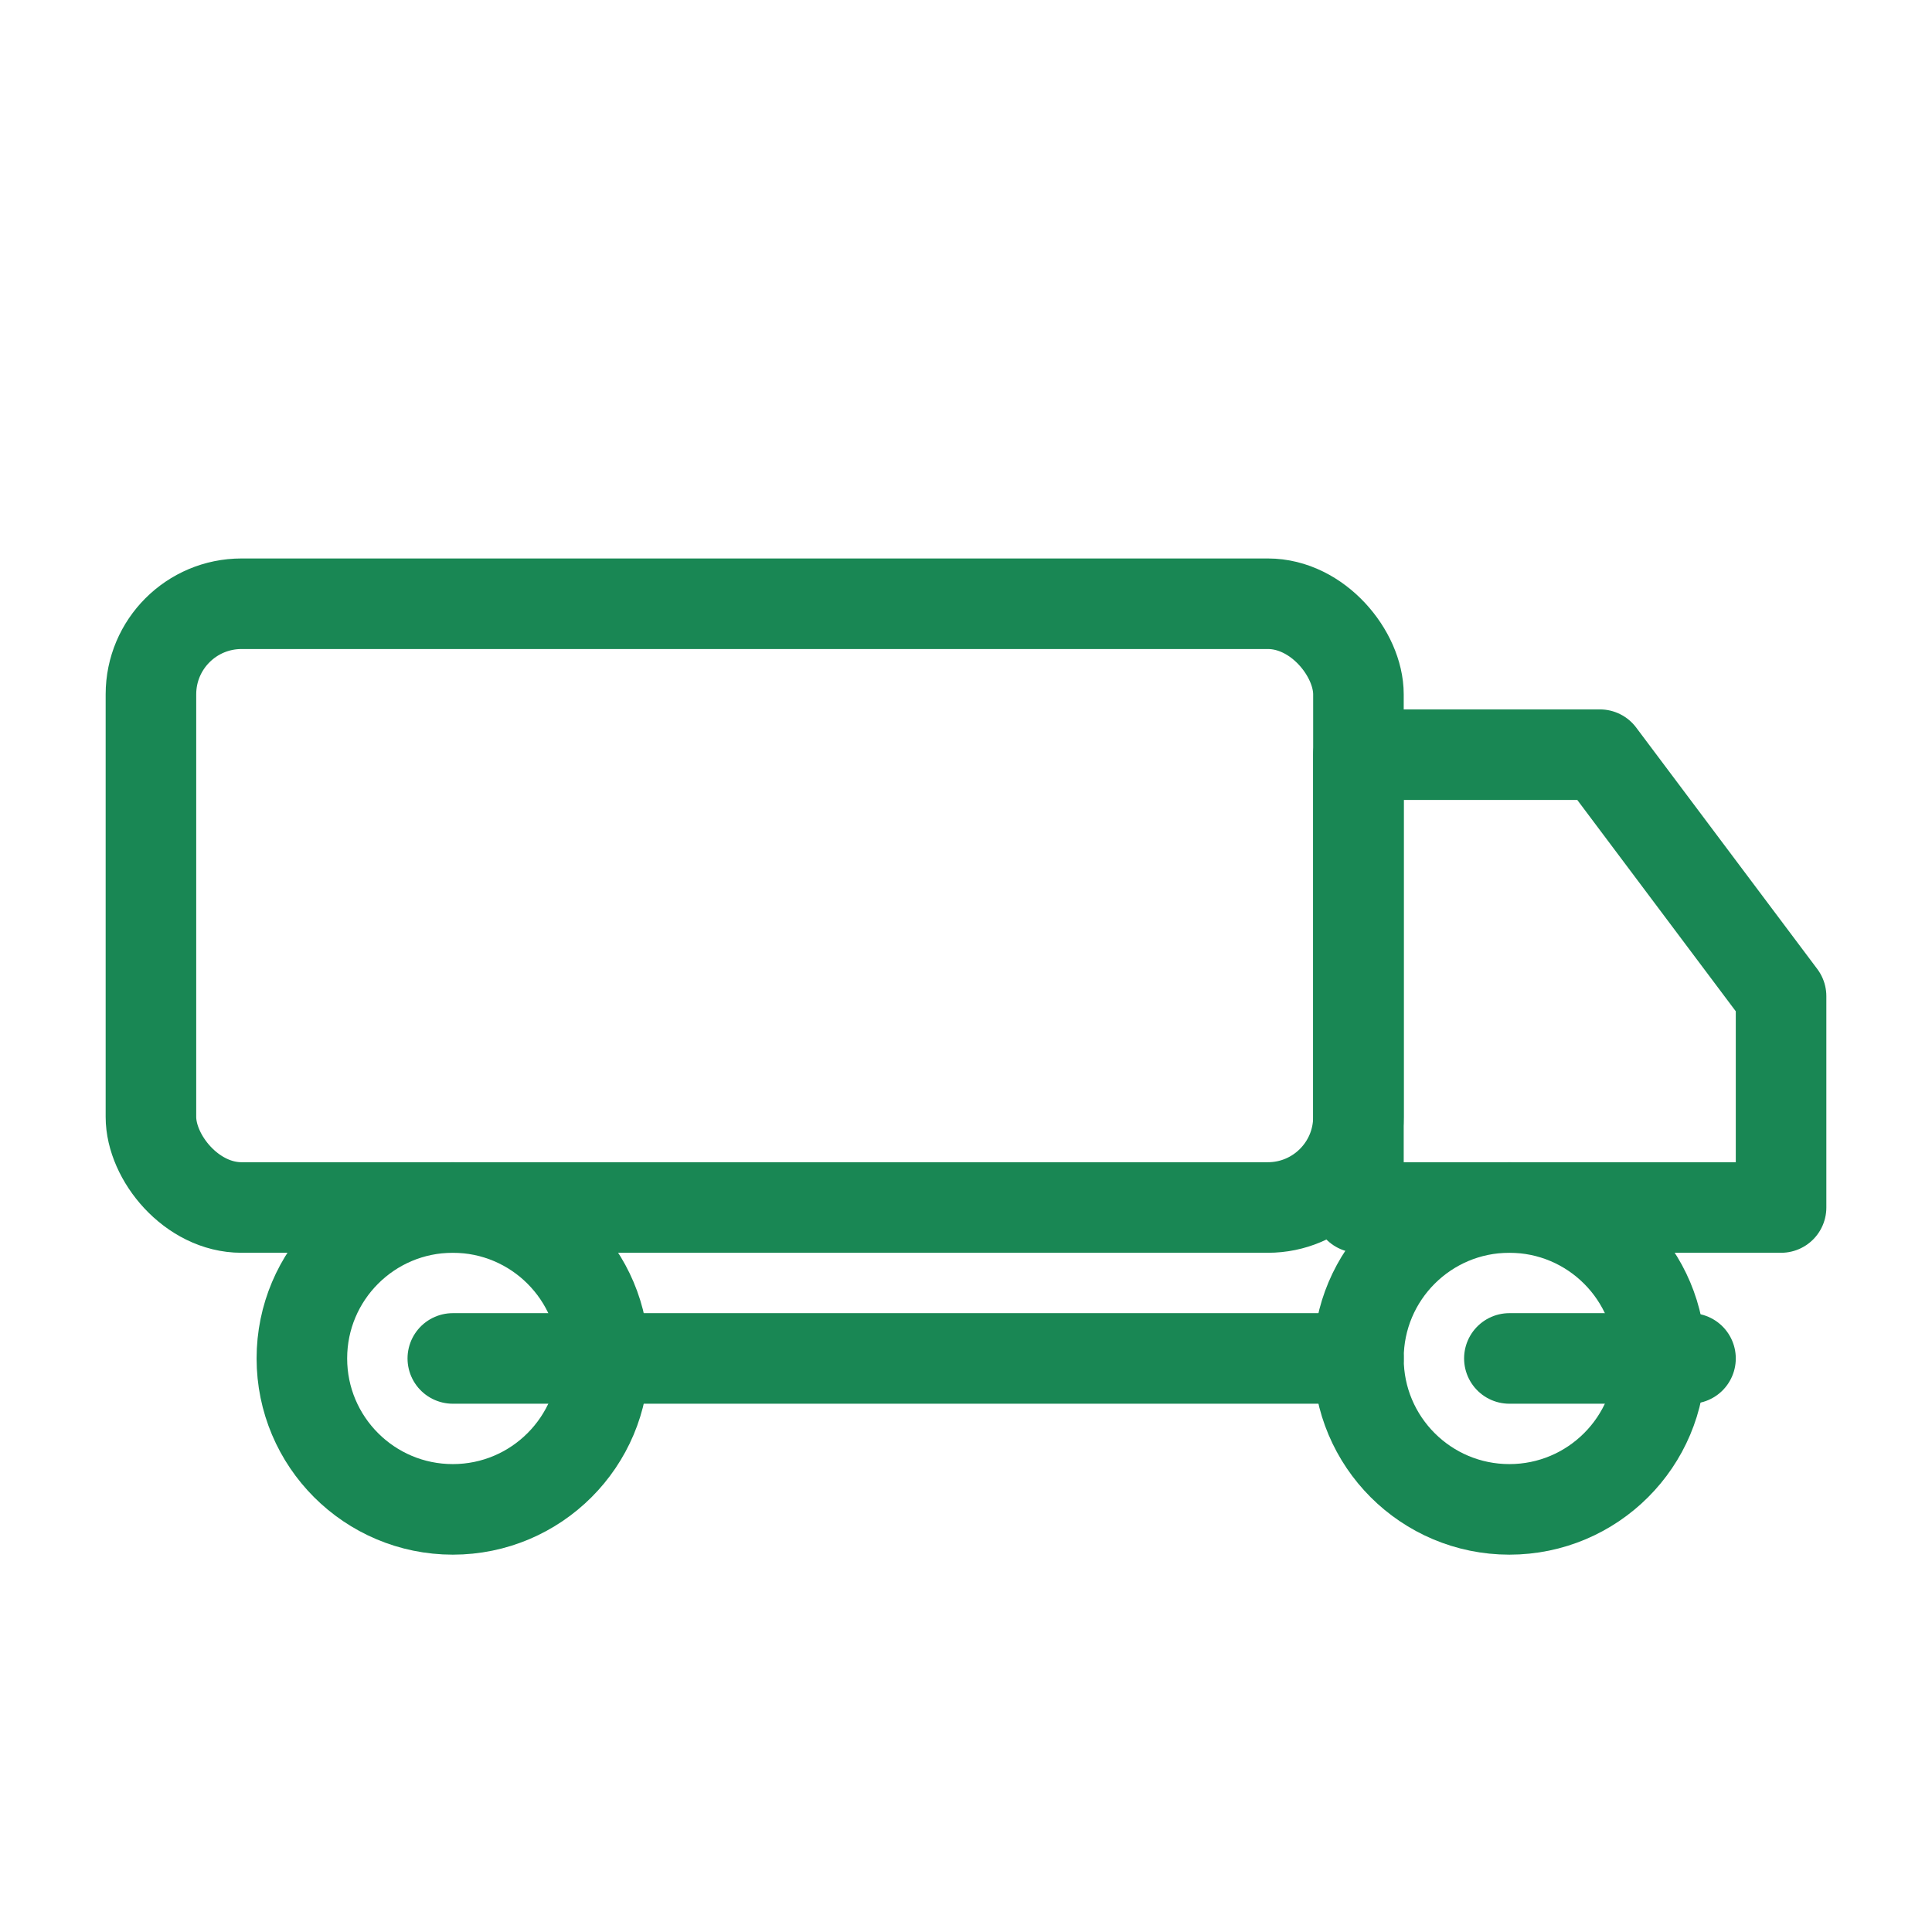
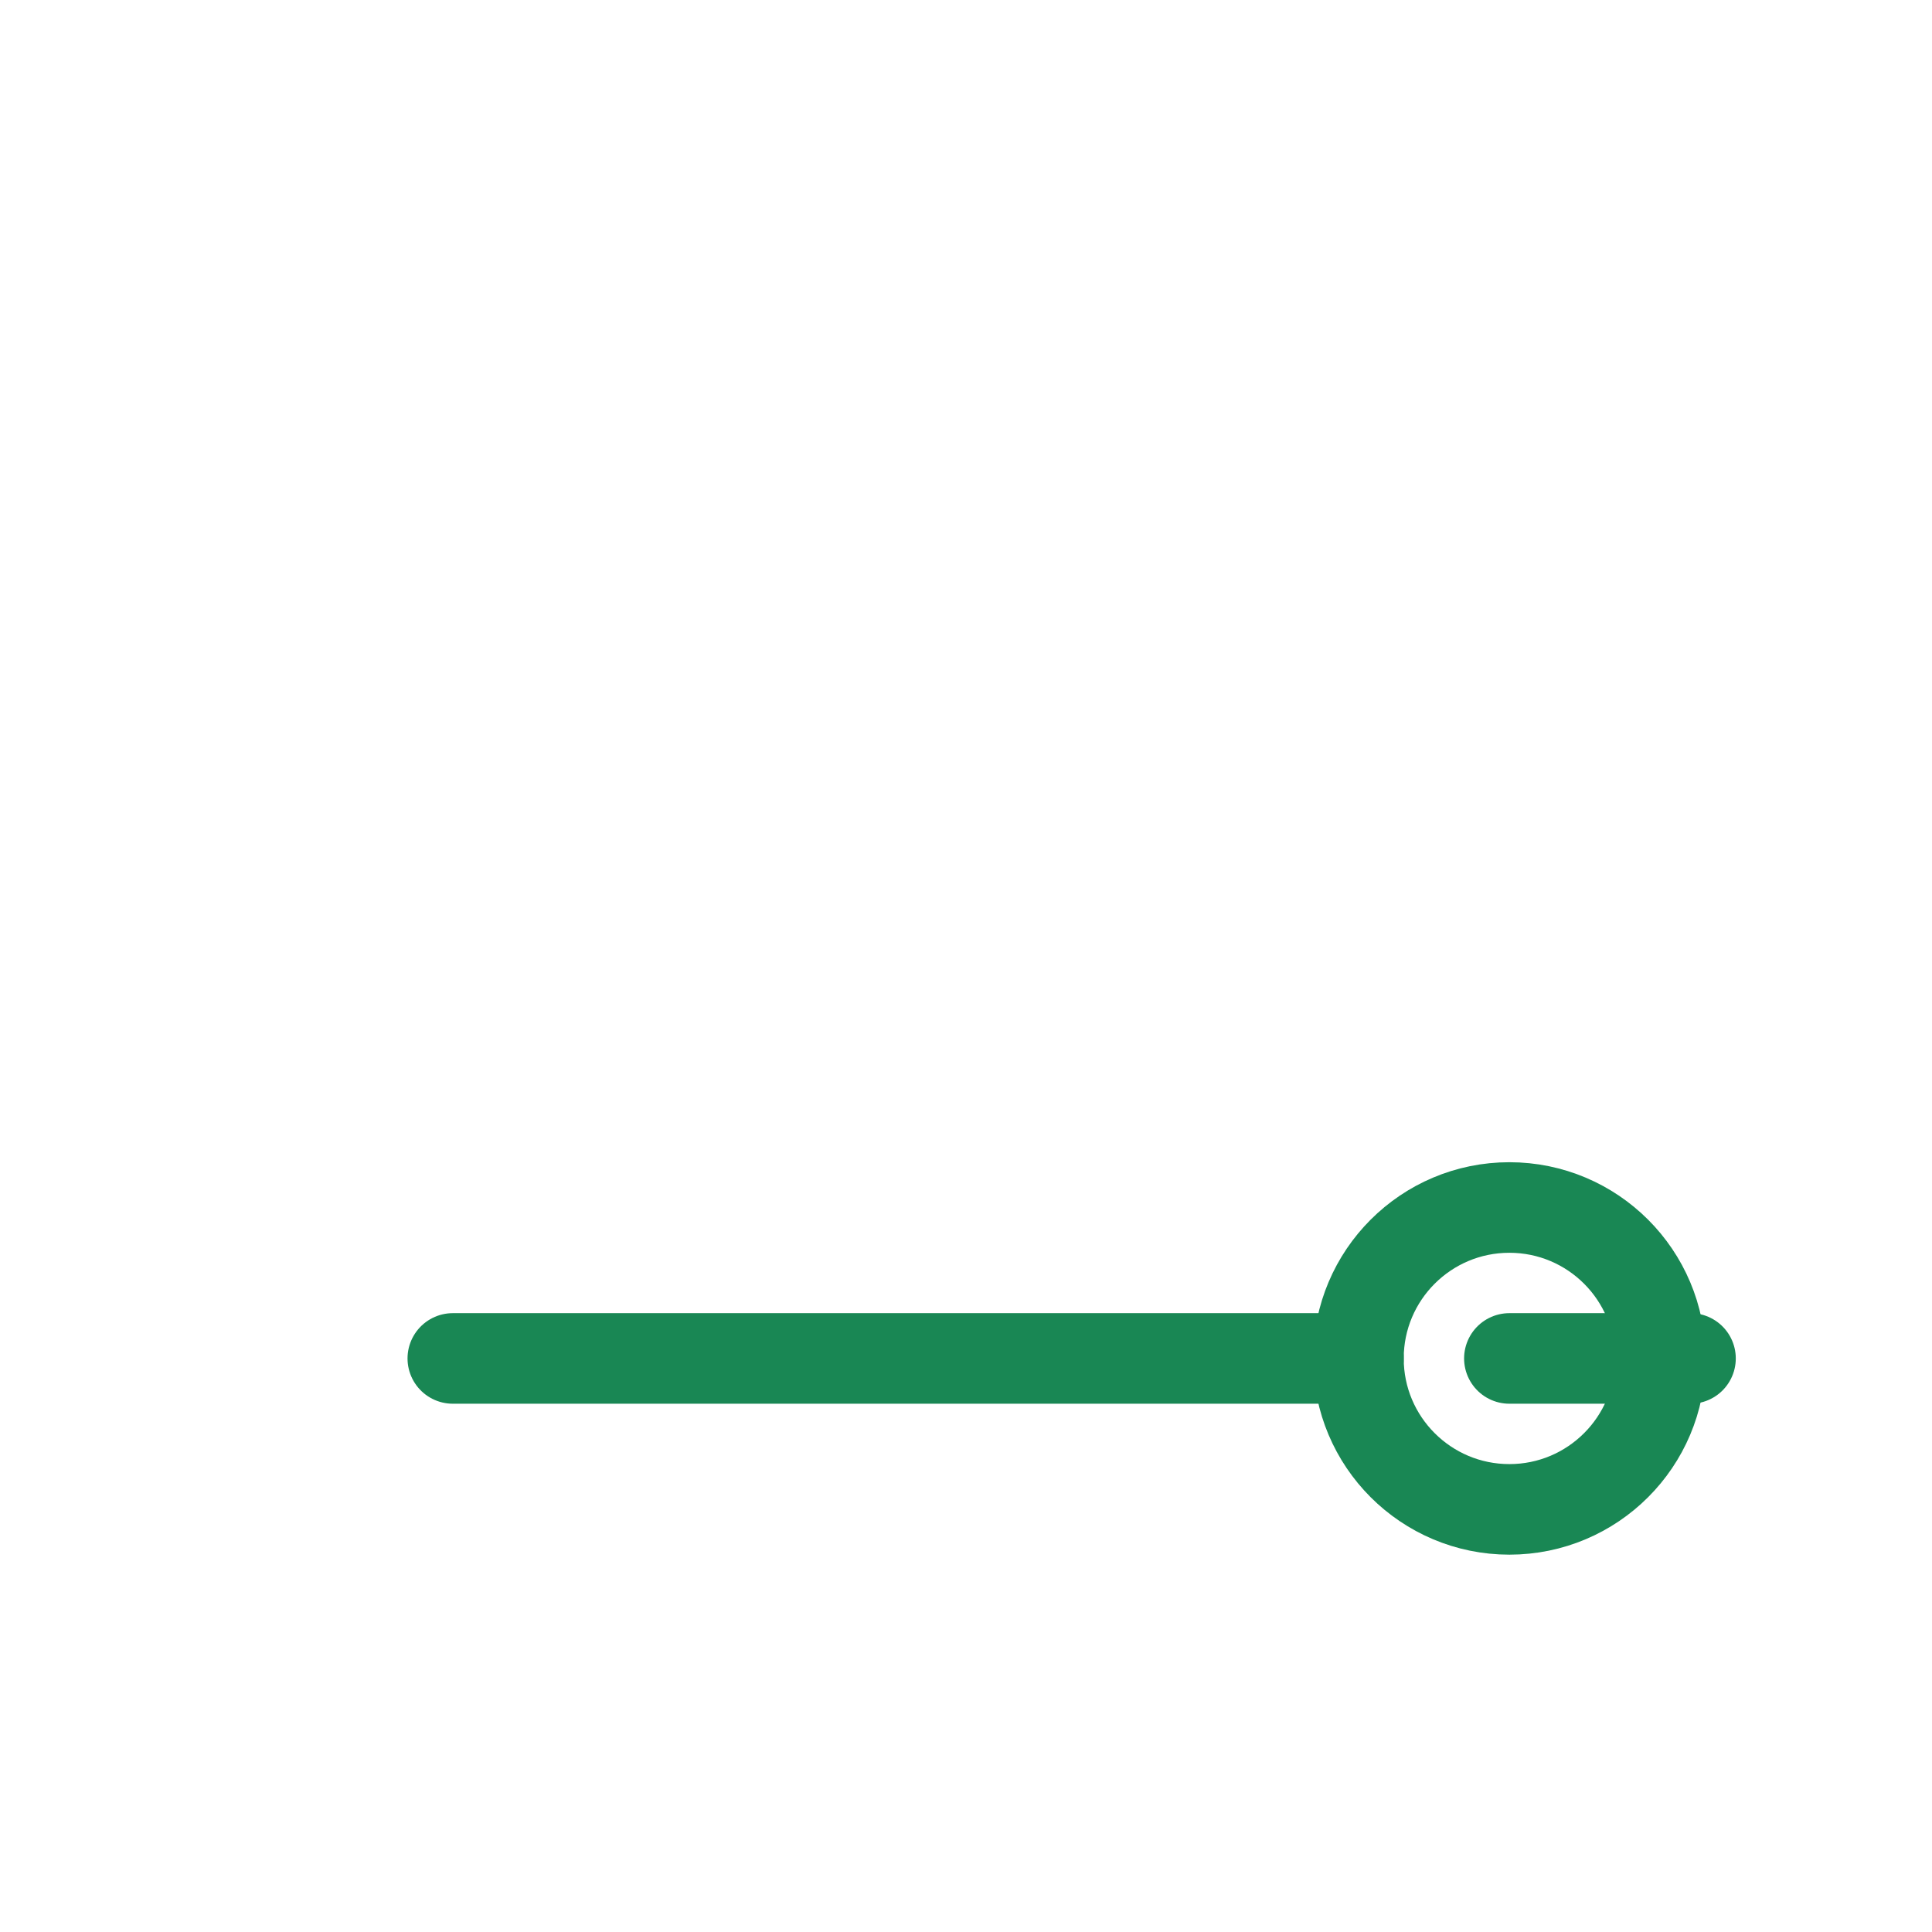
<svg xmlns="http://www.w3.org/2000/svg" viewBox="0 0 64 64" width="64" height="64" fill="none" stroke="#198754" stroke-width="3" stroke-linecap="round" stroke-linejoin="round">
-   <rect x="5" y="20" width="40" height="20" rx="3" />
-   <path d="M45 25h8l6 8v7H45z" />
-   <circle cx="15" cy="45" r="5" />
  <circle cx="50" cy="45" r="5" />
  <path d="M15 45h30M50 45h6" />
</svg>